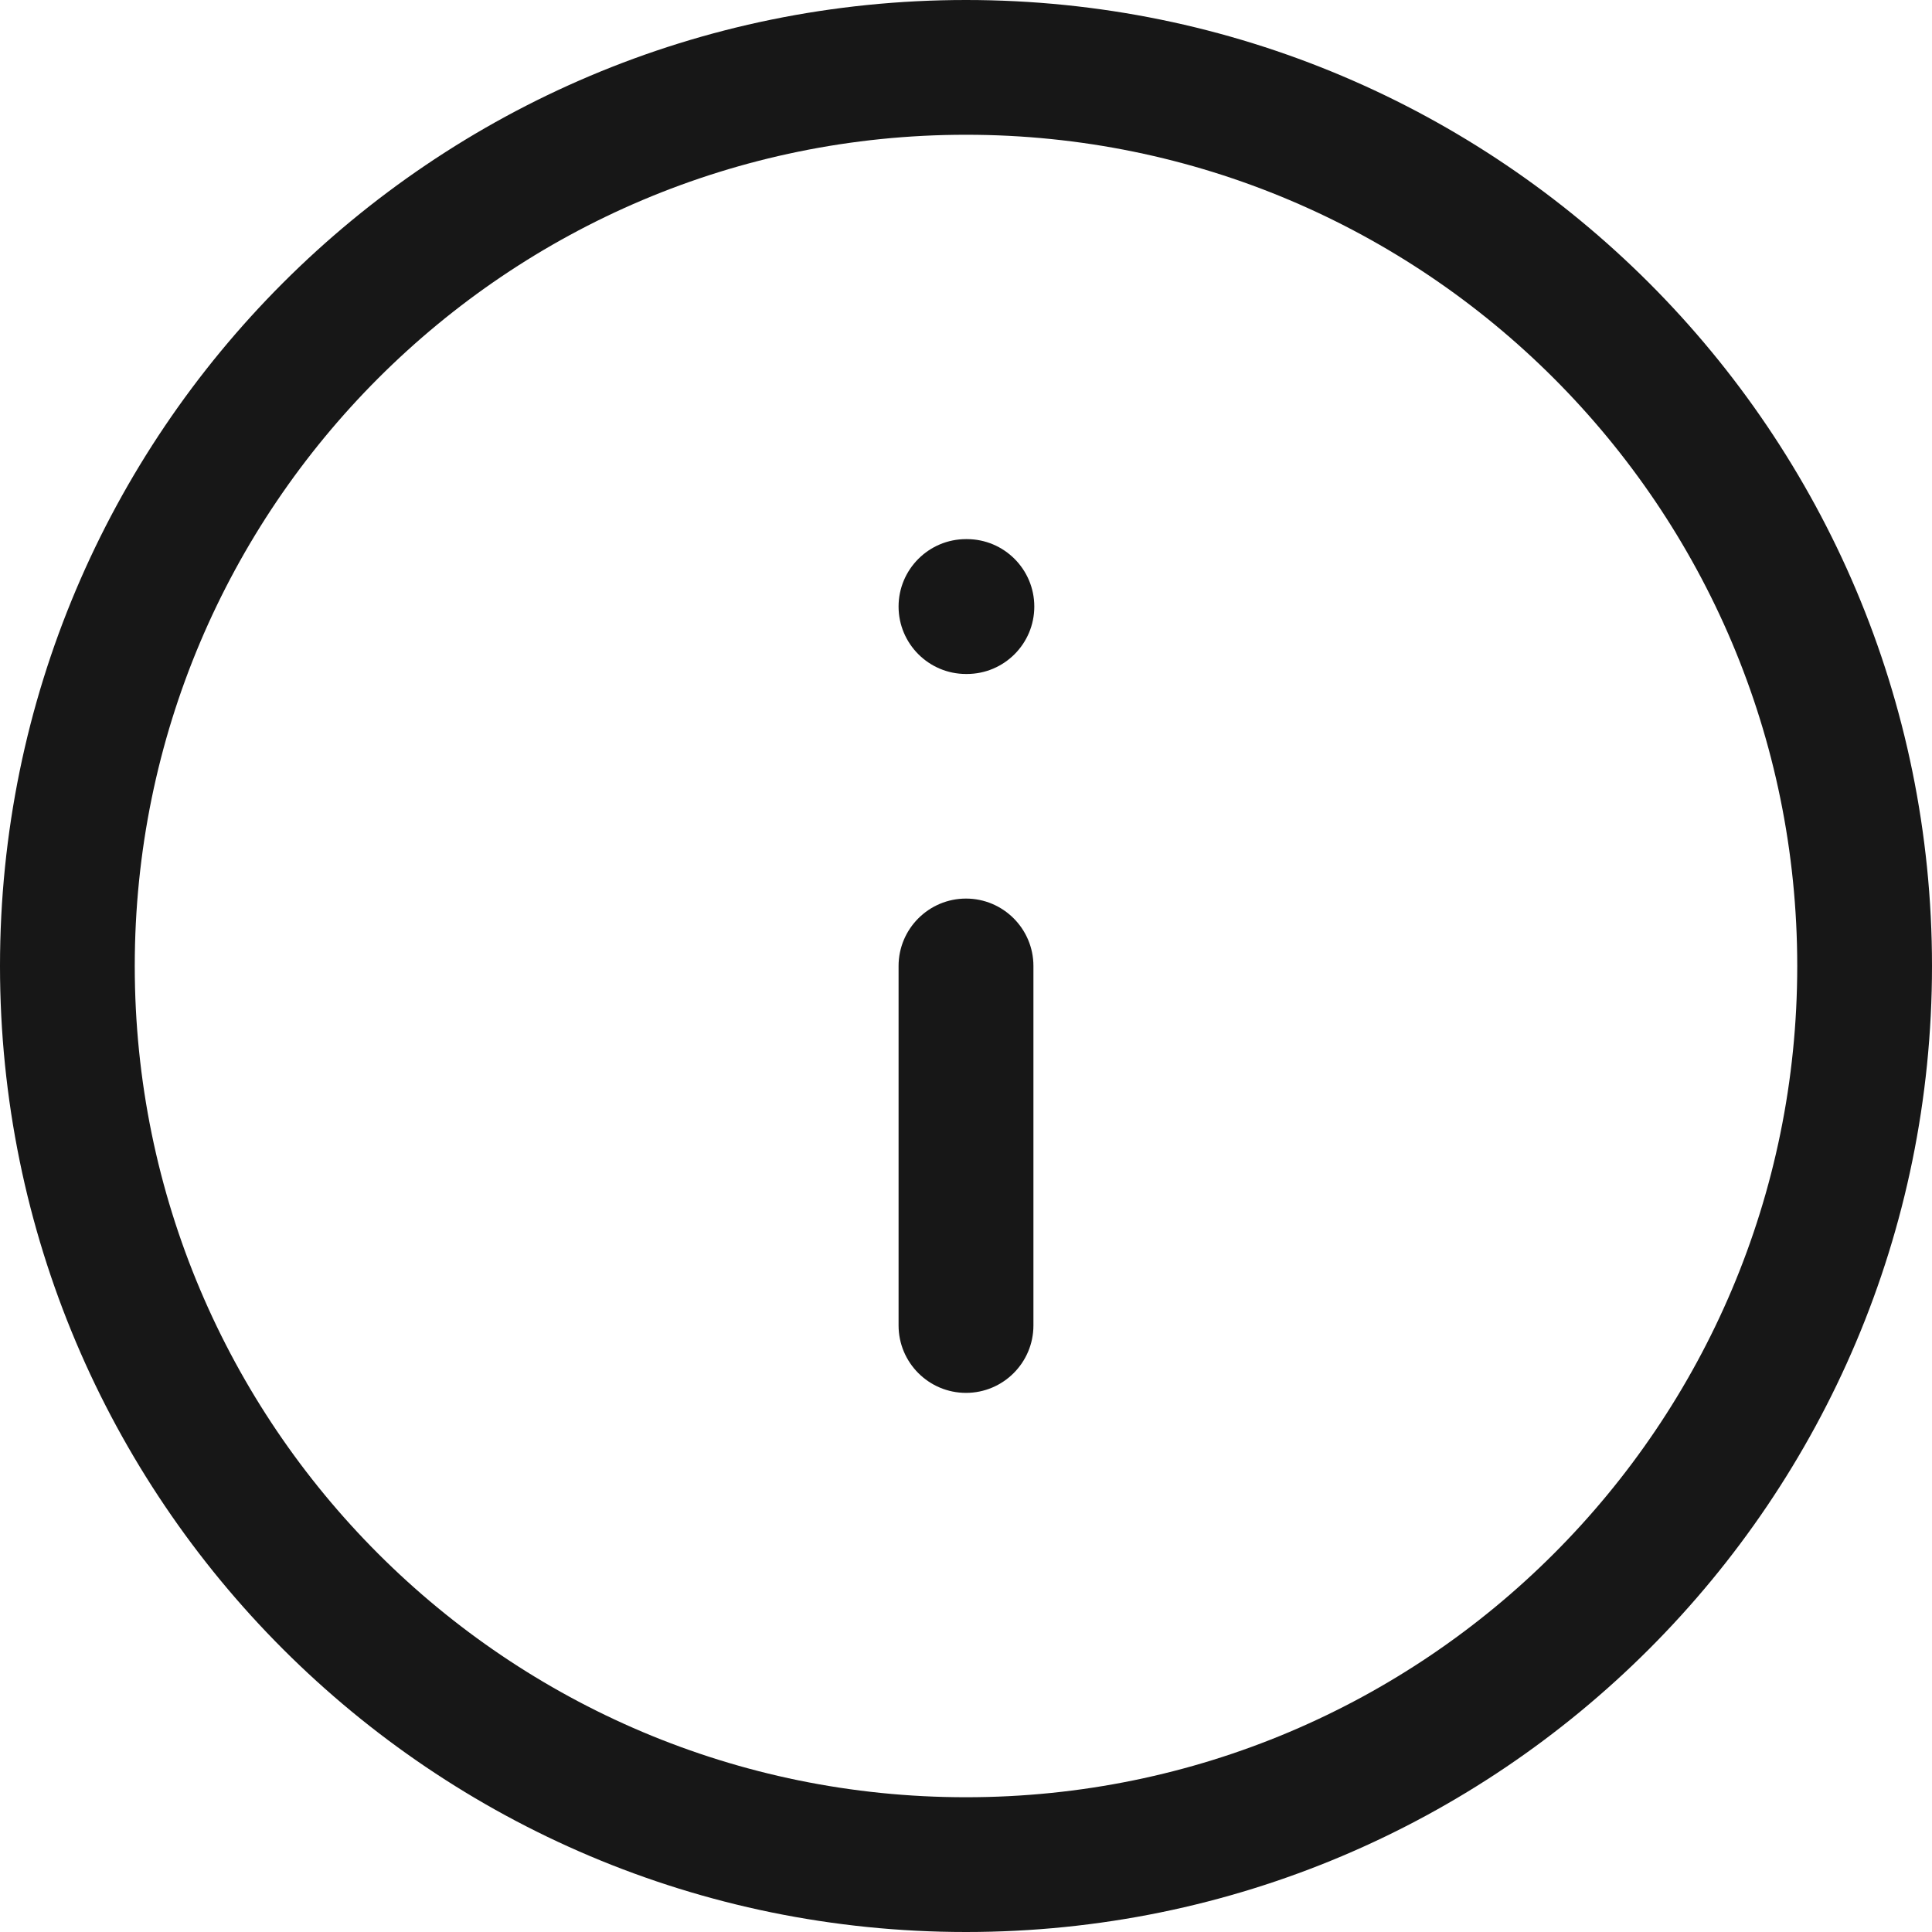
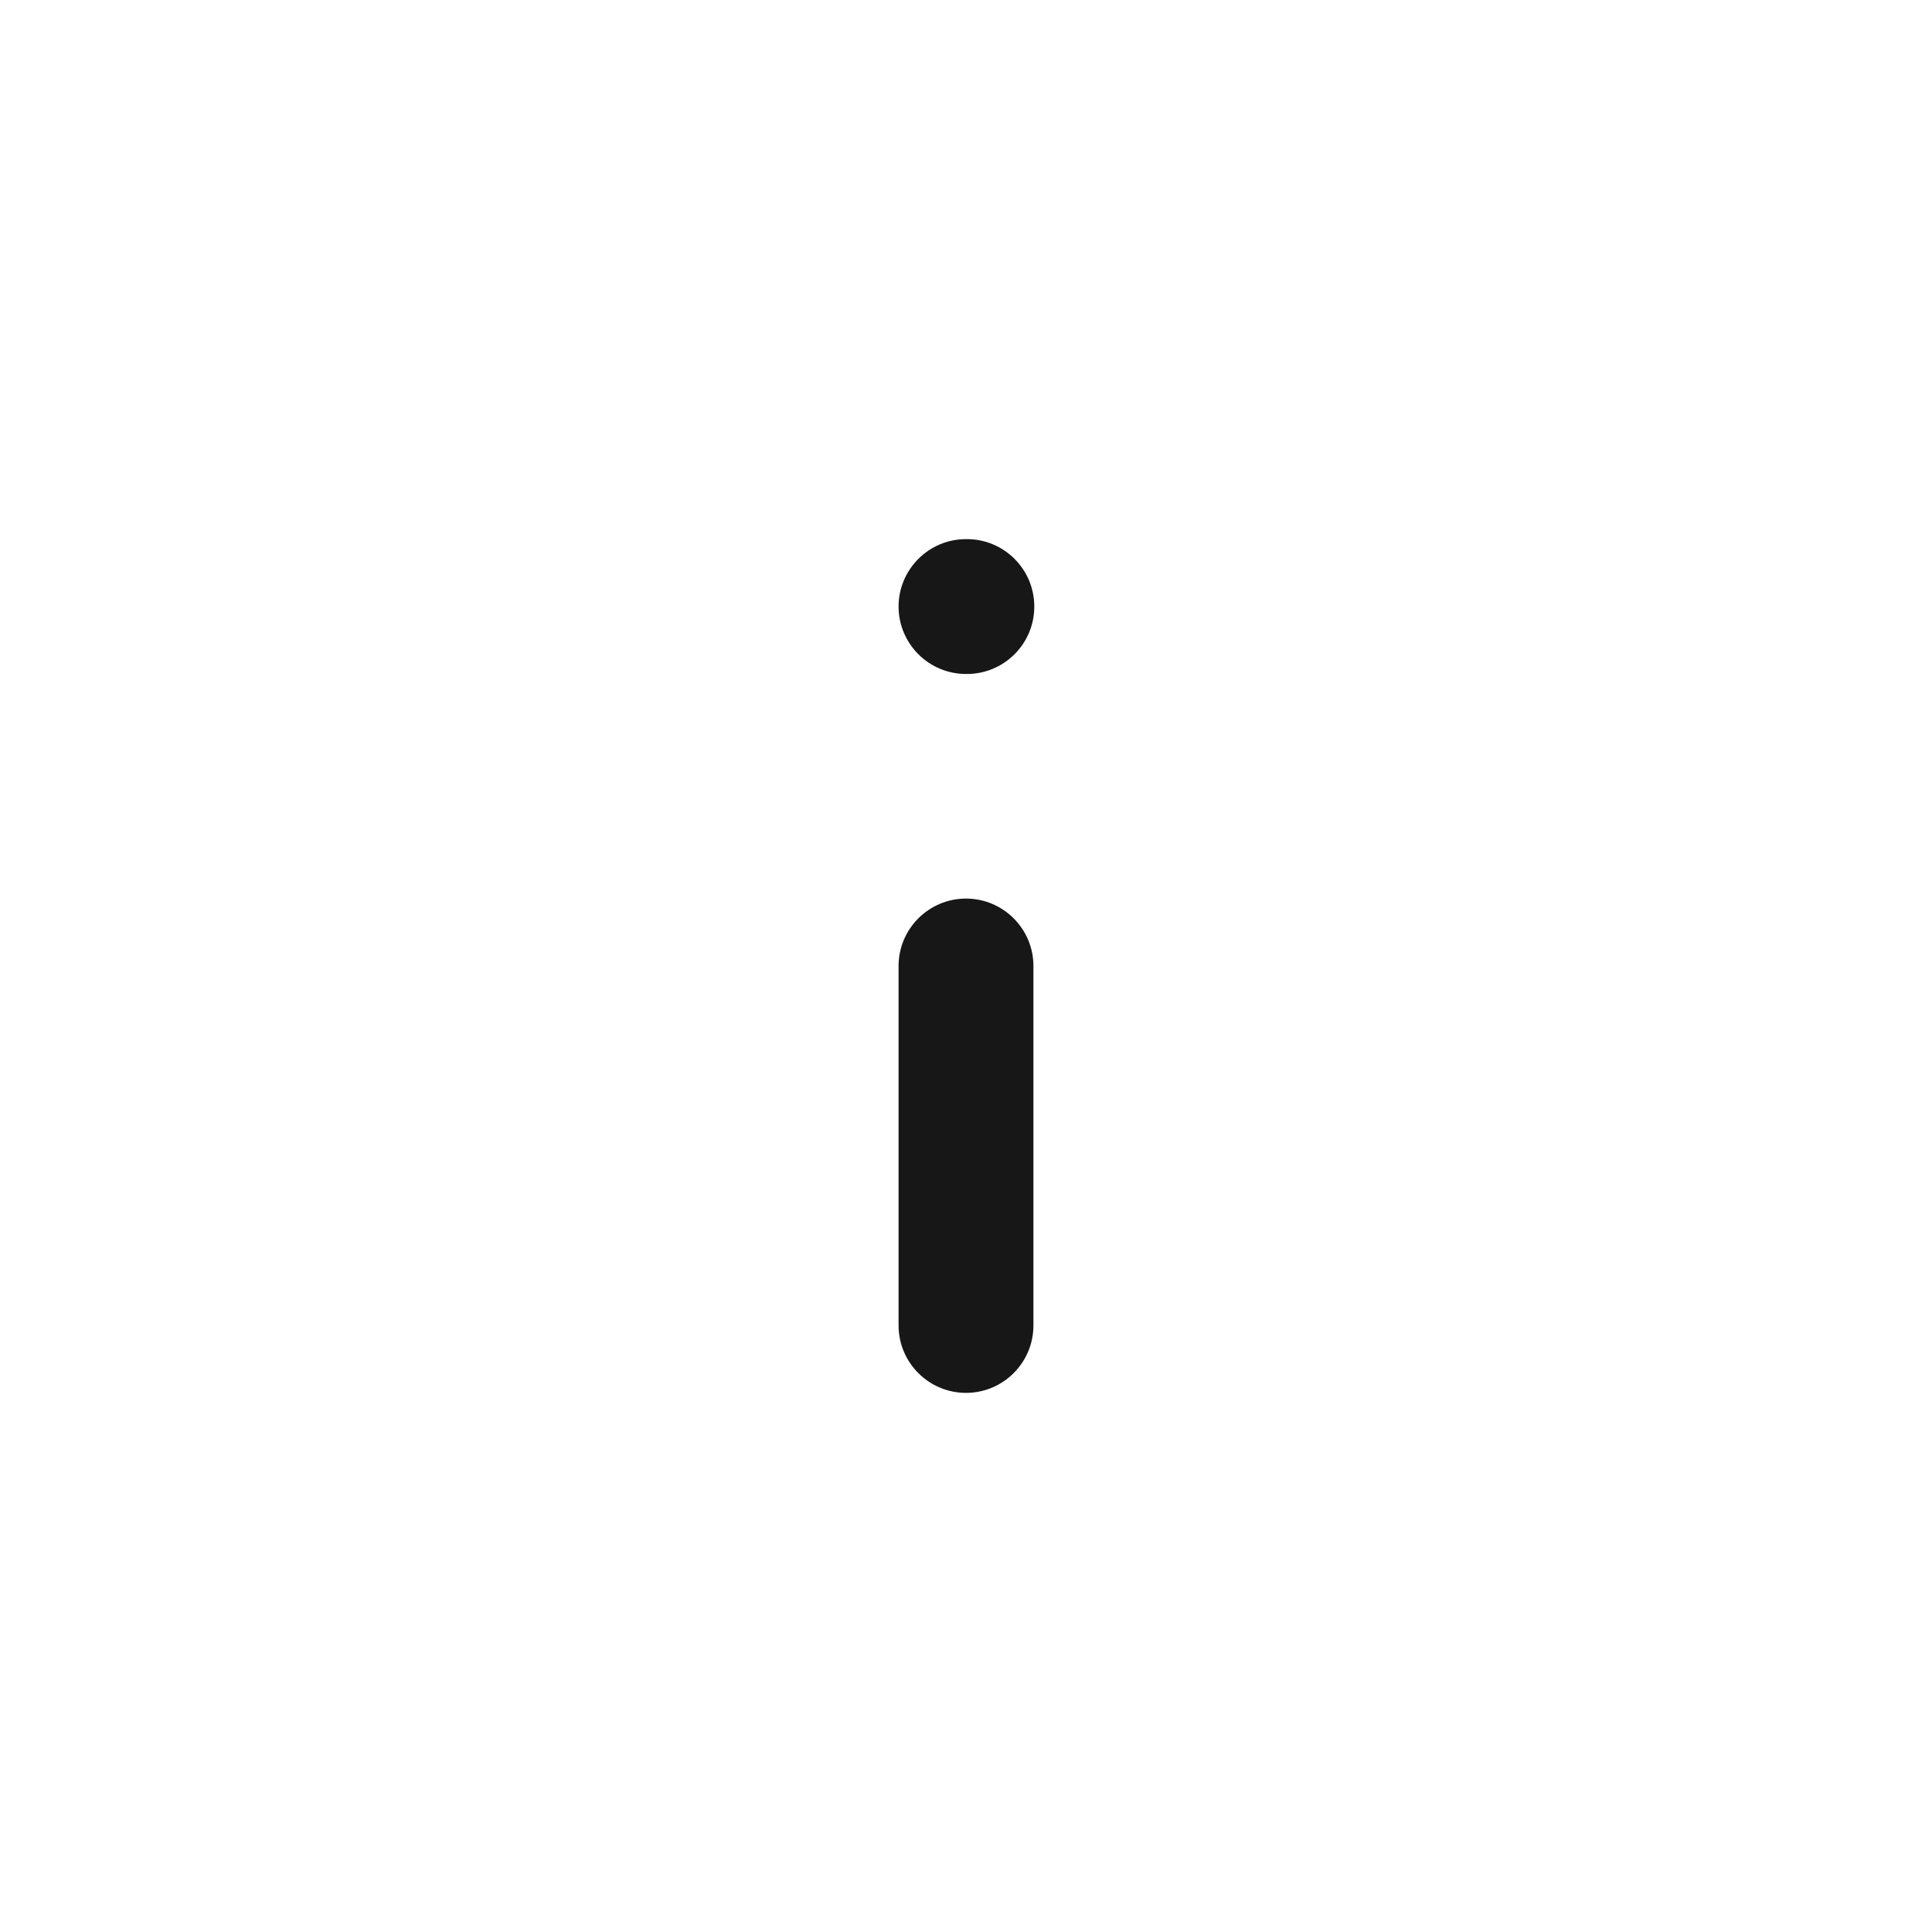
<svg xmlns="http://www.w3.org/2000/svg" width="20" height="20" viewBox="0 0 20 20" fill="none">
-   <path fill-rule="evenodd" clip-rule="evenodd" d="M10 1.395C5.248 1.395 1.395 5.248 1.395 10C1.395 14.752 5.248 18.605 10 18.605C14.752 18.605 18.605 14.752 18.605 10C18.605 5.248 14.752 1.395 10 1.395ZM0 10C0 4.477 4.477 0 10 0C15.523 0 20 4.477 20 10C20 15.523 15.523 20 10 20C4.477 20 0 15.523 0 10Z" fill="#171717" />
  <path fill-rule="evenodd" clip-rule="evenodd" d="M10 9.302C10.385 9.302 10.698 9.615 10.698 10V13.721C10.698 14.106 10.385 14.419 10 14.419C9.615 14.419 9.302 14.106 9.302 13.721V10C9.302 9.615 9.615 9.302 10 9.302Z" fill="#171717" />
-   <path fill-rule="evenodd" clip-rule="evenodd" d="M9.302 6.279C9.302 5.894 9.615 5.581 10 5.581H10.009C10.395 5.581 10.707 5.894 10.707 6.279C10.707 6.664 10.395 6.977 10.009 6.977H10C9.615 6.977 9.302 6.664 9.302 6.279Z" fill="#171717" />
+   <path fill-rule="evenodd" clip-rule="evenodd" d="M9.302 6.279C9.302 5.894 9.615 5.581 10 5.581H10.009C10.395 5.581 10.707 5.894 10.707 6.279C10.707 6.664 10.395 6.977 10.009 6.977H10C9.615 6.977 9.302 6.664 9.302 6.279" fill="#171717" />
</svg>